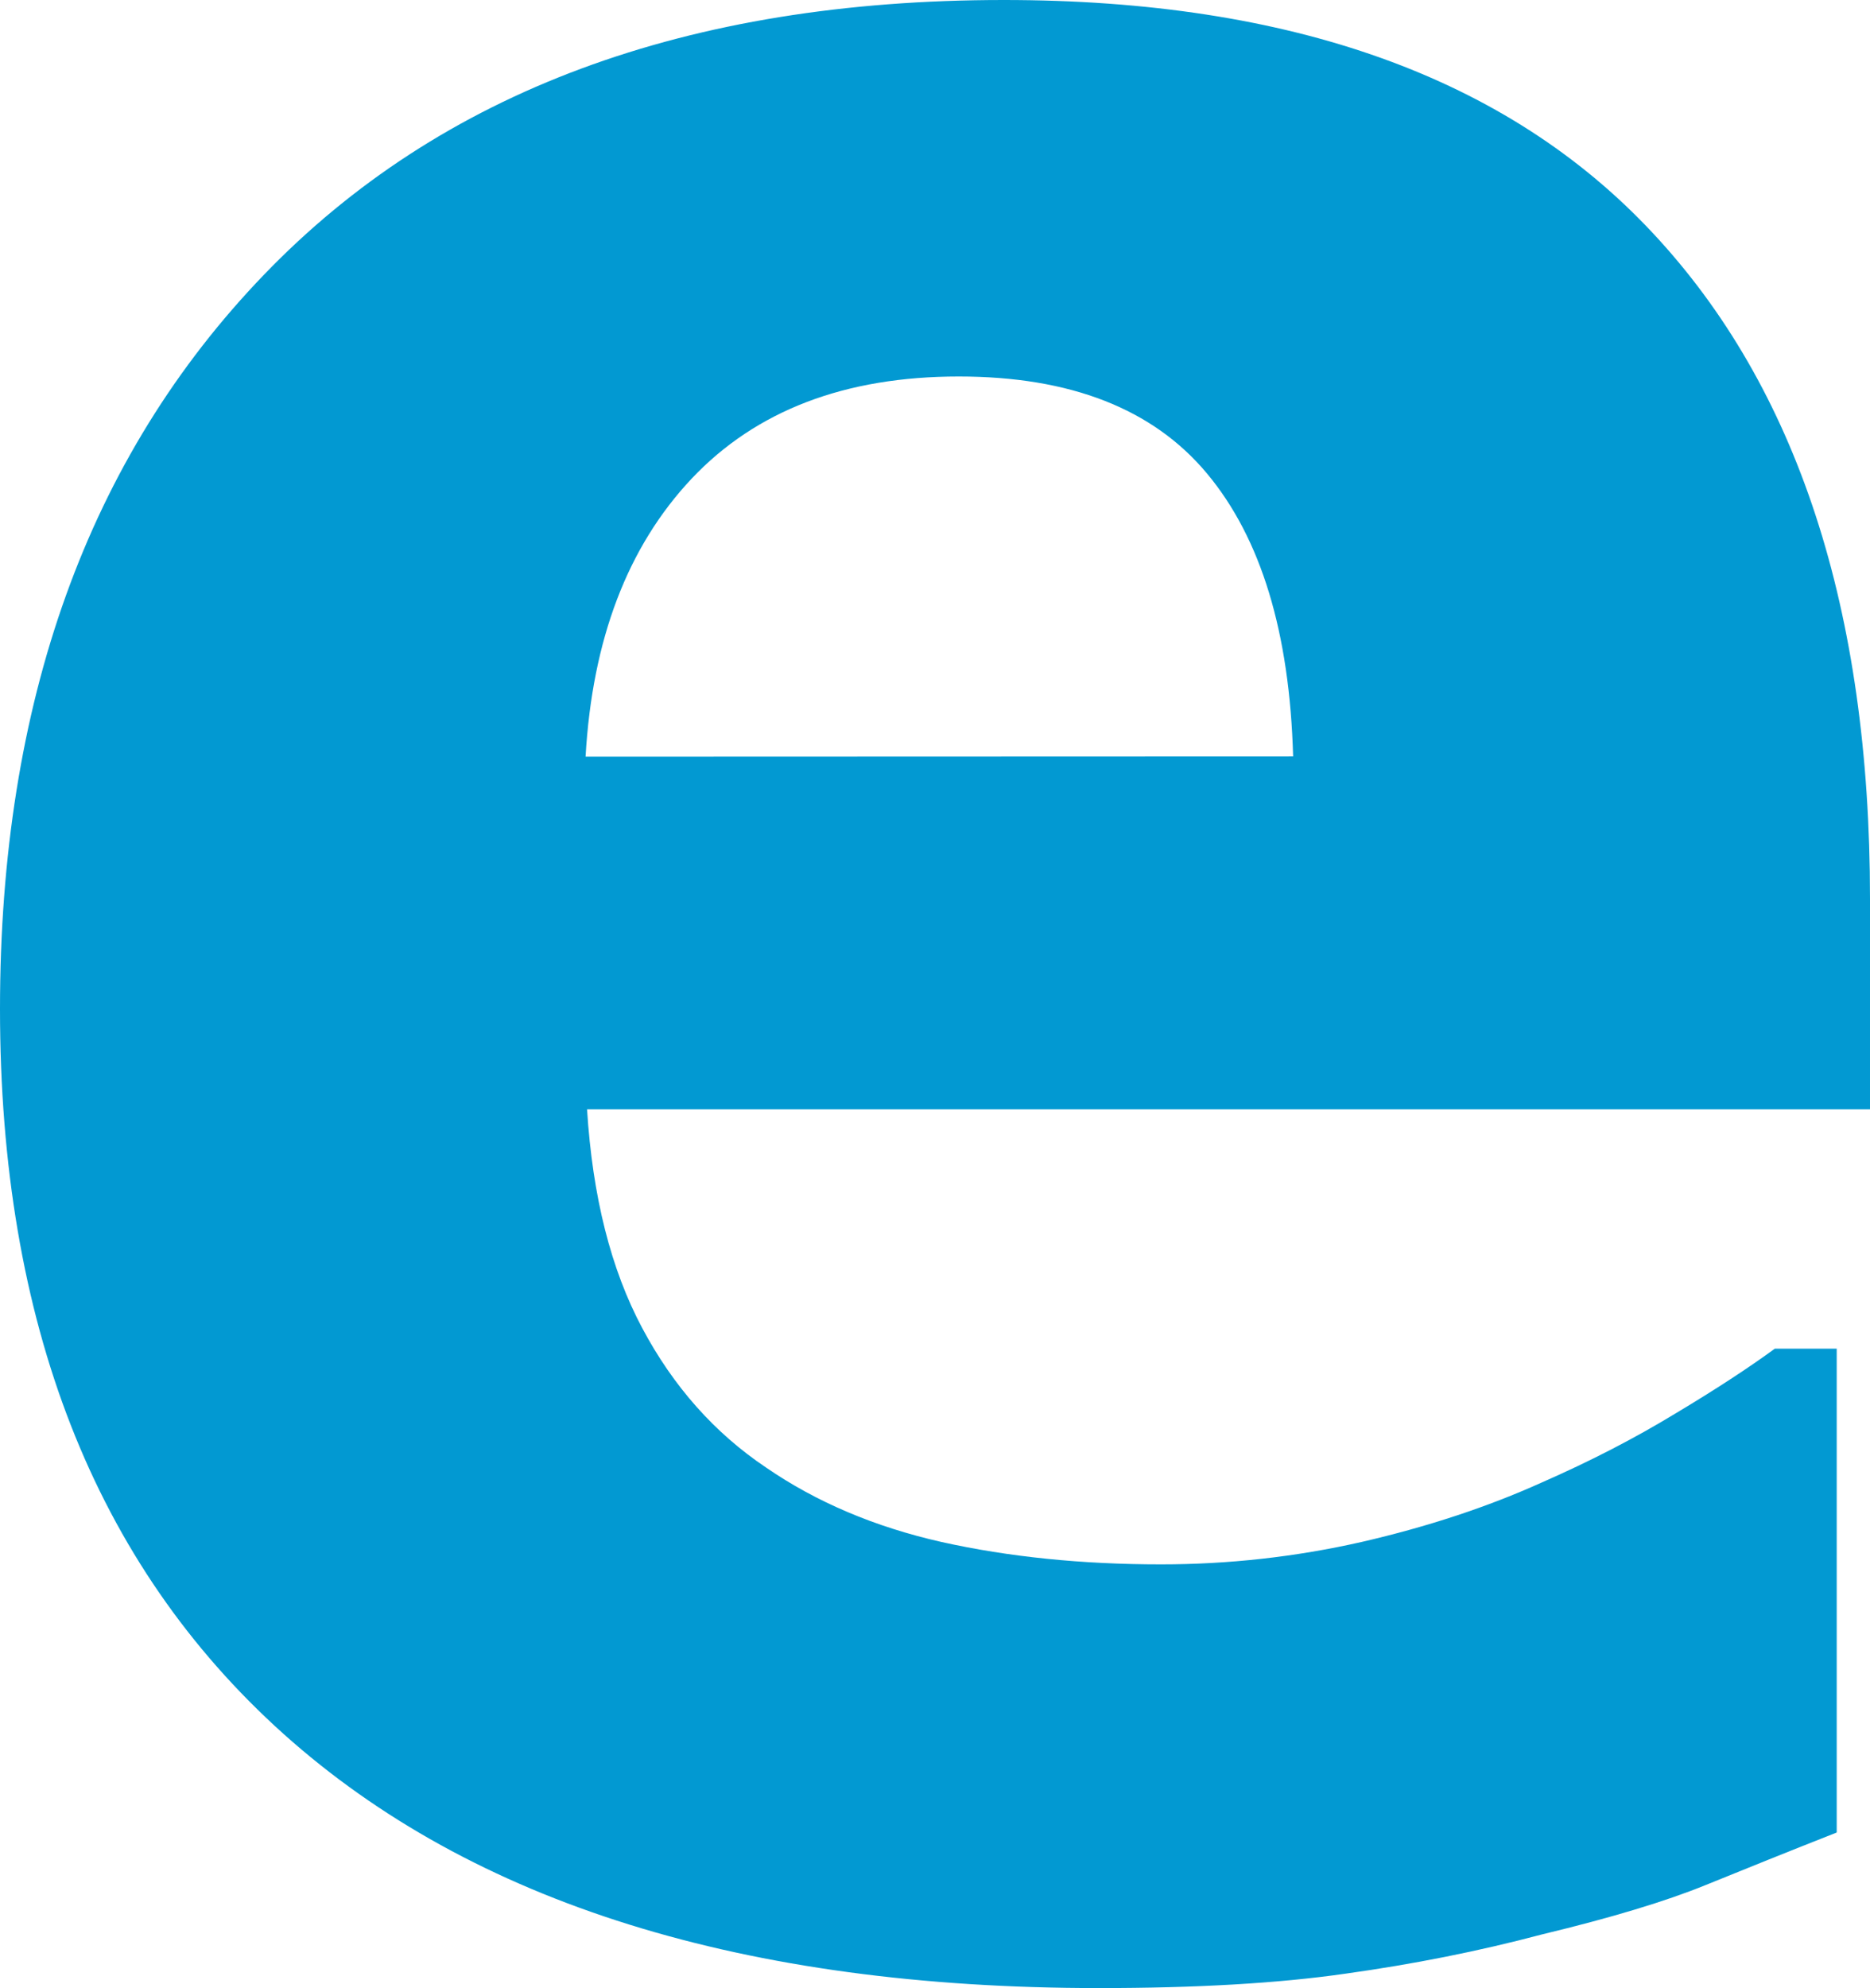
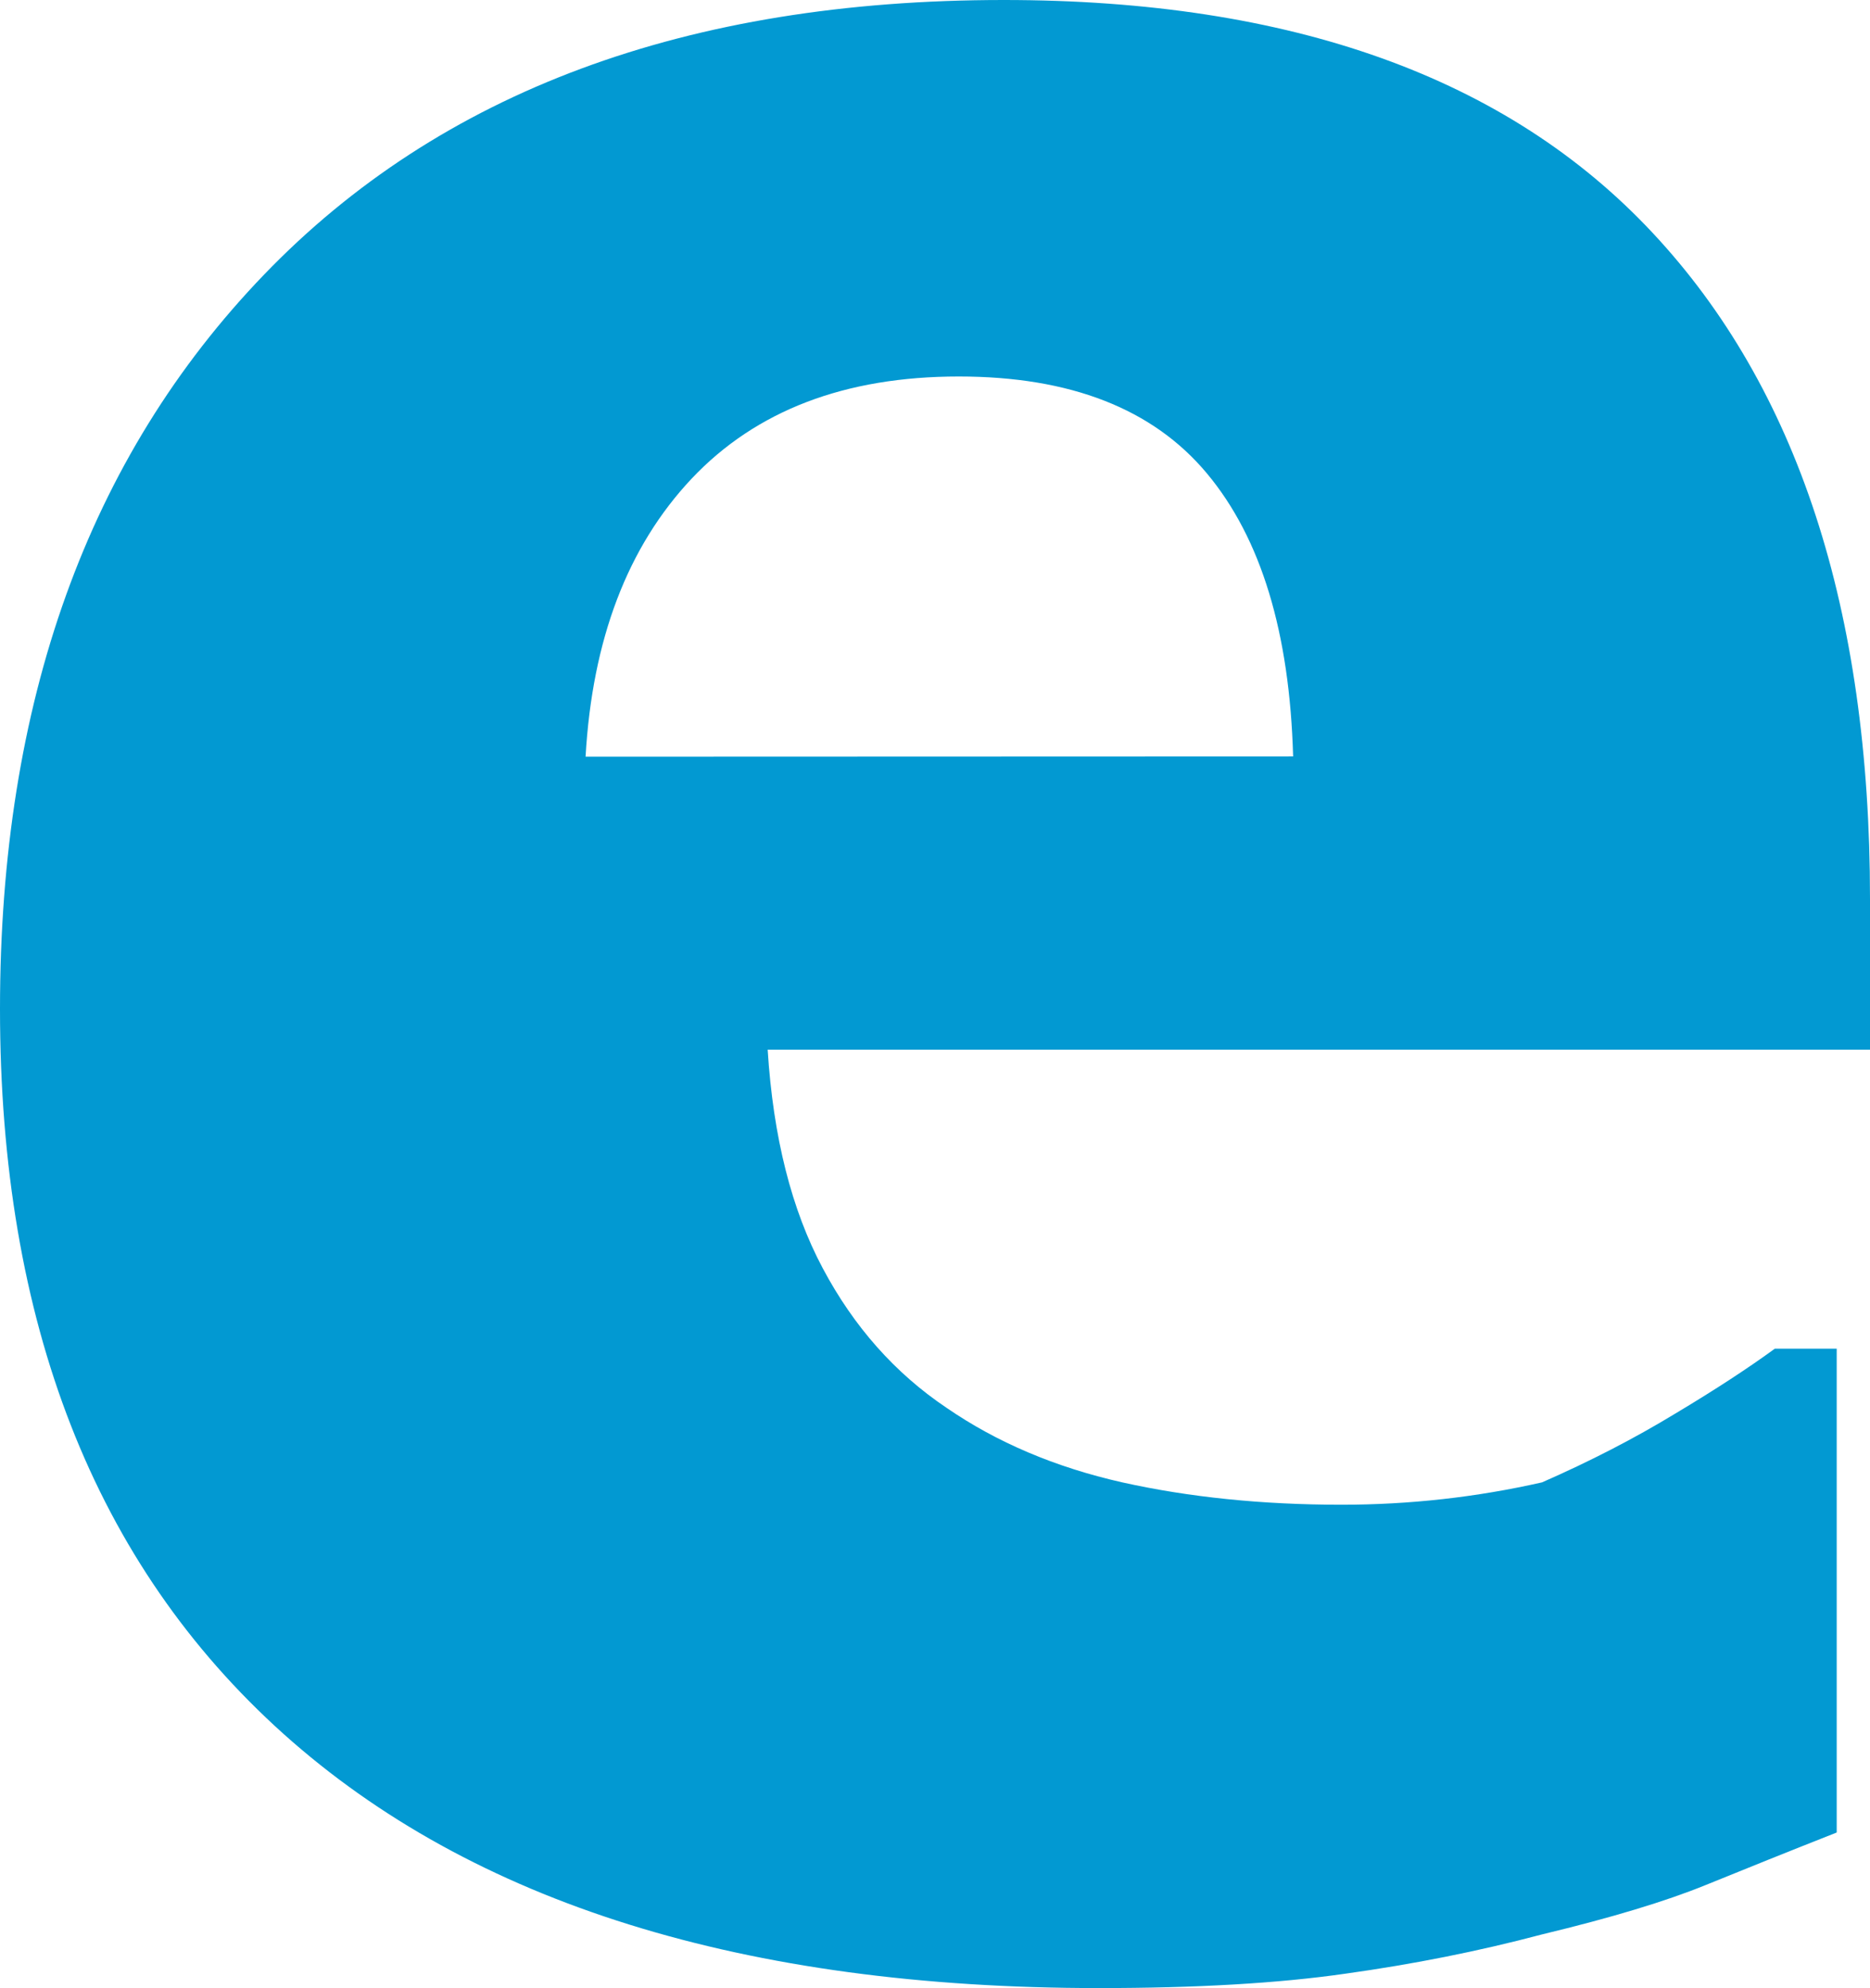
<svg xmlns="http://www.w3.org/2000/svg" version="1.1" id="Layer_1" x="0px" y="0px" viewBox="0 0 75.27 80" style="enable-background:new 0 0 75.27 80;" xml:space="preserve">
  <style type="text/css">
	.st0{fill:#0299D2;}
</style>
-   <path class="st0" d="M75.27,36.16c0-11.63-2.92-20.56-8.75-26.79C60.68,3.12,51.98,0,40.4,0C27.65,0,17.73,3.68,10.63,11.05  C3.54,18.41,0,28.26,0,40.6c0,12.61,3.8,22.34,11.41,29.17C19.02,76.59,29.96,80,44.23,80l0,0c3.91,0,7.22-0.19,9.93-0.58  c2.72-0.38,5.35-0.9,7.91-1.58c2.79-0.67,4.97-1.33,6.57-1.98c1.6-0.65,3.36-1.36,5.29-2.12V54.27h-2.49  c-1.04,0.76-2.38,1.64-4.02,2.62c-1.63,0.99-3.41,1.91-5.35,2.76c-2.19,0.99-4.62,1.79-7.27,2.4c-2.65,0.6-5.34,0.9-8.07,0.9  c-3.19,0-6.13-0.3-8.83-0.9c-2.7-0.61-5.05-1.61-7.07-3c-2.07-1.39-3.73-3.26-4.98-5.61c-1.26-2.36-2-5.29-2.22-8.8h51.64V36.16z   M23.57,30.45c0.27-4.72,1.69-8.45,4.27-11.19c2.59-2.74,6.17-4.11,10.75-4.11c4.49,0,7.82,1.3,9.99,3.9  c2.18,2.61,3.33,6.4,3.47,11.39L23.57,30.45z" />
+   <path class="st0" d="M75.27,36.16c0-11.63-2.92-20.56-8.75-26.79C60.68,3.12,51.98,0,40.4,0C27.65,0,17.73,3.68,10.63,11.05  C3.54,18.41,0,28.26,0,40.6c0,12.61,3.8,22.34,11.41,29.17C19.02,76.59,29.96,80,44.23,80l0,0c3.91,0,7.22-0.19,9.93-0.58  c2.72-0.38,5.35-0.9,7.91-1.58c2.79-0.67,4.97-1.33,6.57-1.98c1.6-0.65,3.36-1.36,5.29-2.12V54.27h-2.49  c-1.04,0.76-2.38,1.64-4.02,2.62c-1.63,0.99-3.41,1.91-5.35,2.76c-2.65,0.6-5.34,0.9-8.07,0.9  c-3.19,0-6.13-0.3-8.83-0.9c-2.7-0.61-5.05-1.61-7.07-3c-2.07-1.39-3.73-3.26-4.98-5.61c-1.26-2.36-2-5.29-2.22-8.8h51.64V36.16z   M23.57,30.45c0.27-4.72,1.69-8.45,4.27-11.19c2.59-2.74,6.17-4.11,10.75-4.11c4.49,0,7.82,1.3,9.99,3.9  c2.18,2.61,3.33,6.4,3.47,11.39L23.57,30.45z" />
</svg>